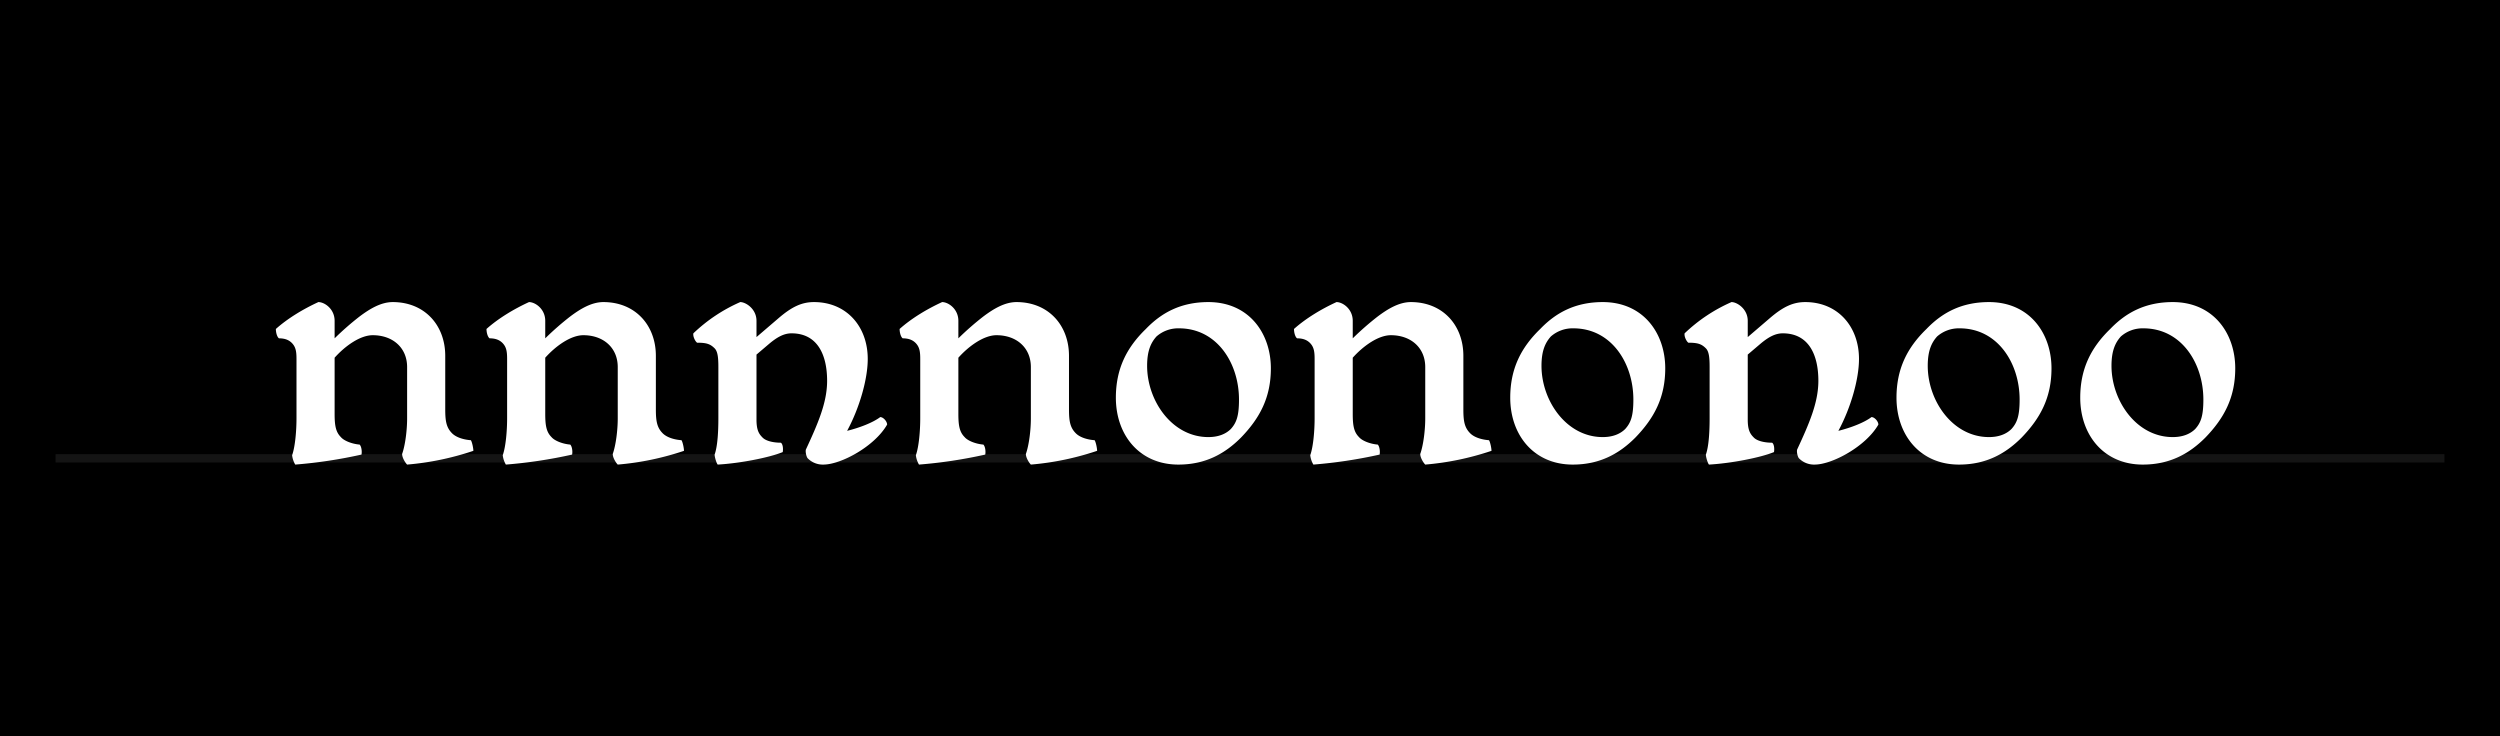
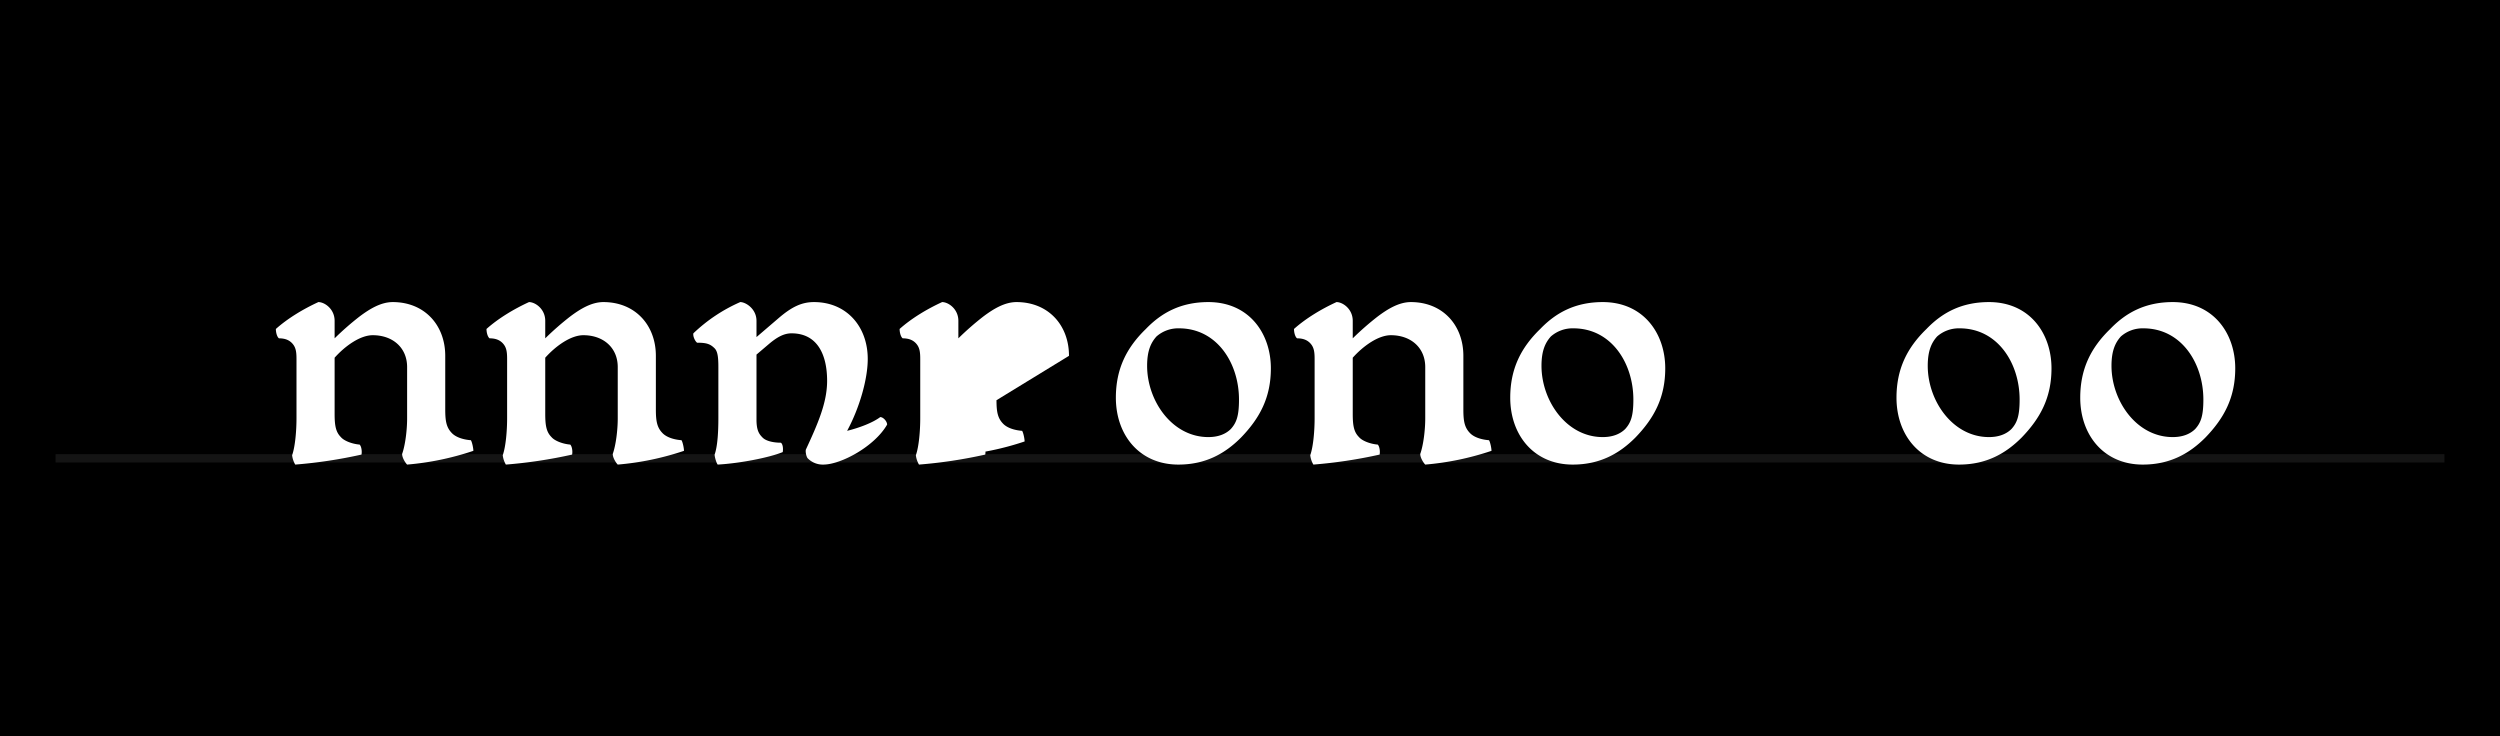
<svg xmlns="http://www.w3.org/2000/svg" viewBox="0 0 1800 530">
  <defs>
    <style>.a{fill:#141414;}.b{fill:#fff;}</style>
  </defs>
  <rect width="1800" height="530" />
  <rect class="a" x="40" y="327" width="1720" height="6" />
  <path class="b" d="M320.575,256.2c0-22.05-14.85-38.7-37.8-38.7-8.55,0-16.65,4.95-23.85,10.35a204.9,204.9,0,0,0-18,15.75V231c0-8.55-7.2-13.5-11.7-13.5-10.8,4.95-22.05,11.7-30.6,19.35,0,2.7.9,5.85,2.25,6.75,4.5,0,7.65,1.35,9.9,4.05s2.7,5.85,2.7,10.8V301.2c0,8.55-.9,20.25-3.15,26.55a17.124,17.124,0,0,0,2.25,6.75,344.511,344.511,0,0,0,47.7-7.2c.45-2.25,0-5.85-1.35-7.2-5.4-.45-11.25-2.7-13.5-5.4-3.6-3.6-4.5-8.1-4.5-16.65v-40.5c7.65-8.55,18.45-16.2,27.45-16.2,14.4,0,24.75,9,24.75,22.95v36.9c0,8.55-1.35,19.35-3.6,25.65,0,2.7,2.25,6.3,3.6,7.65a202.673,202.673,0,0,0,47.7-9.9c0-1.8-.9-6.3-1.8-7.65-5.85-.45-10.8-2.25-13.5-4.95-4.05-4.05-4.95-8.55-4.95-17.1Z" />
  <path class="b" d="M472.225,256.2c0-22.05-14.85-38.7-37.8-38.7-8.55,0-16.65,4.95-23.85,10.35a204.9,204.9,0,0,0-18,15.75V231c0-8.55-7.2-13.5-11.7-13.5-10.8,4.95-22.05,11.7-30.6,19.35,0,2.7.9,5.85,2.25,6.75,4.5,0,7.65,1.35,9.9,4.05s2.7,5.85,2.7,10.8V301.2c0,8.55-.9,20.25-3.15,26.55a17.124,17.124,0,0,0,2.25,6.75,344.511,344.511,0,0,0,47.7-7.2c.45-2.25,0-5.85-1.35-7.2-5.4-.45-11.25-2.7-13.5-5.4-3.6-3.6-4.5-8.1-4.5-16.65v-40.5c7.65-8.55,18.45-16.2,27.45-16.2,14.4,0,24.75,9,24.75,22.95v36.9c0,8.55-1.35,19.35-3.6,25.65,0,2.7,2.25,6.3,3.6,7.65a202.673,202.673,0,0,0,47.7-9.9c0-1.8-.9-6.3-1.8-7.65-5.85-.45-10.8-2.25-13.5-4.95-4.05-4.05-4.95-8.55-4.95-17.1Z" />
  <path class="b" d="M544.675,242.7V231c0-8.55-7.65-13.5-11.7-13.5a116.513,116.513,0,0,0-33.75,22.5c-.45,2.25,1.35,5.85,2.7,6.75,6.75,0,9.45.9,12.6,4.05,2.25,2.25,2.7,6.75,2.7,13.5v36.9c0,8.55-.45,19.8-2.7,26.1,0,1.8,1.35,6.3,2.25,7.2,15.75-.9,36.9-4.95,46.8-9,.45-2.7,0-5.85-1.35-6.75-4.5,0-10.8-.9-13.5-4.05-2.7-2.7-4.05-5.85-4.05-12.6V255.3l9-7.65c5.85-4.95,10.8-7.65,16.2-7.65,18.9,0,25.65,15.75,25.65,34.2,0,15.75-6.75,31.05-15.3,49.5-.45,1.8.45,5.4,1.35,6.3a15.207,15.207,0,0,0,11.25,4.5c12.6,0,36.9-13.05,45.9-28.8,0-2.25-2.7-5.4-4.95-5.4-5.4,4.05-14.85,7.65-23.85,9.9,9-16.65,14.85-37.35,14.85-51.75,0-23.4-15.3-40.95-38.7-40.95-8.55,0-15.75,3.15-25.65,11.7Z" />
-   <path class="b" d="M769.675,256.2c0-22.05-14.85-38.7-37.8-38.7-8.55,0-16.65,4.95-23.85,10.35a204.9,204.9,0,0,0-18,15.75V231c0-8.55-7.2-13.5-11.7-13.5-10.8,4.95-22.05,11.7-30.6,19.35,0,2.7.9,5.85,2.25,6.75,4.5,0,7.65,1.35,9.9,4.05s2.7,5.85,2.7,10.8V301.2c0,8.55-.9,20.25-3.15,26.55a17.124,17.124,0,0,0,2.25,6.75,344.511,344.511,0,0,0,47.7-7.2c.45-2.25,0-5.85-1.35-7.2-5.4-.45-11.25-2.7-13.5-5.4-3.6-3.6-4.5-8.1-4.5-16.65v-40.5c7.65-8.55,18.45-16.2,27.45-16.2,14.4,0,24.75,9,24.75,22.95v36.9c0,8.55-1.35,19.35-3.6,25.65,0,2.7,2.25,6.3,3.6,7.65a202.673,202.673,0,0,0,47.7-9.9c0-1.8-.9-6.3-1.8-7.65-5.85-.45-10.8-2.25-13.5-4.95-4.05-4.05-4.95-8.55-4.95-17.1Z" />
+   <path class="b" d="M769.675,256.2c0-22.05-14.85-38.7-37.8-38.7-8.55,0-16.65,4.95-23.85,10.35a204.9,204.9,0,0,0-18,15.75V231c0-8.55-7.2-13.5-11.7-13.5-10.8,4.95-22.05,11.7-30.6,19.35,0,2.7.9,5.85,2.25,6.75,4.5,0,7.65,1.35,9.9,4.05s2.7,5.85,2.7,10.8V301.2c0,8.55-.9,20.25-3.15,26.55a17.124,17.124,0,0,0,2.25,6.75,344.511,344.511,0,0,0,47.7-7.2c.45-2.25,0-5.85-1.35-7.2-5.4-.45-11.25-2.7-13.5-5.4-3.6-3.6-4.5-8.1-4.5-16.65v-40.5v36.9c0,8.55-1.35,19.35-3.6,25.65,0,2.7,2.25,6.3,3.6,7.65a202.673,202.673,0,0,0,47.7-9.9c0-1.8-.9-6.3-1.8-7.65-5.85-.45-10.8-2.25-13.5-4.95-4.05-4.05-4.95-8.55-4.95-17.1Z" />
  <path class="b" d="M832.675,242.25a23.717,23.717,0,0,1,16.2-5.85c27.45,0,43.2,25.2,43.2,51.3,0,11.7-1.8,16.65-5.85,21.15-3.6,3.6-9,5.85-16.2,5.85-26.1,0-44.1-26.1-44.1-51.3C825.925,252.6,828.625,246.75,832.675,242.25Zm-7.65-5.4c-13.95,13.5-21.6,28.8-21.6,49.5,0,27,17.1,48.15,45,48.15,19.8,0,33.75-8.1,45-19.35,13.5-13.95,21.6-28.8,21.6-49.95,0-25.2-15.75-47.7-45-47.7C850.225,217.5,836.275,225.15,825.025,236.85Z" />
  <path class="b" d="M1053.625,256.2c0-22.05-14.85-38.7-37.8-38.7-8.55,0-16.65,4.95-23.85,10.35a204.9,204.9,0,0,0-18,15.75V231c0-8.55-7.2-13.5-11.7-13.5-10.8,4.95-22.05,11.7-30.6,19.35,0,2.7.9,5.85,2.25,6.75,4.5,0,7.65,1.35,9.9,4.05s2.7,5.85,2.7,10.8V301.2c0,8.55-.9,20.25-3.15,26.55a17.124,17.124,0,0,0,2.25,6.75,344.511,344.511,0,0,0,47.7-7.2c.45-2.25,0-5.85-1.35-7.2-5.4-.45-11.25-2.7-13.5-5.4-3.6-3.6-4.5-8.1-4.5-16.65v-40.5c7.65-8.55,18.45-16.2,27.45-16.2,14.4,0,24.75,9,24.75,22.95v36.9c0,8.55-1.35,19.35-3.6,25.65,0,2.7,2.25,6.3,3.6,7.65a202.673,202.673,0,0,0,47.7-9.9c0-1.8-.9-6.3-1.8-7.65-5.85-.45-10.8-2.25-13.5-4.95-4.05-4.05-4.95-8.55-4.95-17.1Z" />
  <path class="b" d="M1116.625,242.25a23.717,23.717,0,0,1,16.2-5.85c27.45,0,43.2,25.2,43.2,51.3,0,11.7-1.8,16.65-5.85,21.15-3.6,3.6-9,5.85-16.2,5.85-26.1,0-44.1-26.1-44.1-51.3C1109.875,252.6,1112.575,246.75,1116.625,242.25Zm-7.65-5.4c-13.95,13.5-21.6,28.8-21.6,49.5,0,27,17.1,48.15,45,48.15,19.8,0,33.75-8.1,45-19.35,13.5-13.95,21.6-28.8,21.6-49.95,0-25.2-15.75-47.7-45-47.7C1134.175,217.5,1120.225,225.15,1108.975,236.85Z" />
-   <path class="b" d="M1258.375,242.7V231c0-8.55-7.65-13.5-11.7-13.5a116.513,116.513,0,0,0-33.75,22.5c-.45,2.25,1.35,5.85,2.7,6.75,6.75,0,9.45.9,12.6,4.05,2.25,2.25,2.7,6.75,2.7,13.5v36.9c0,8.55-.45,19.8-2.7,26.1,0,1.8,1.35,6.3,2.25,7.2,15.75-.9,36.9-4.95,46.8-9,.45-2.7,0-5.85-1.35-6.75-4.5,0-10.8-.9-13.5-4.05-2.7-2.7-4.05-5.85-4.05-12.6V255.3l9-7.65c5.85-4.95,10.8-7.65,16.2-7.65,18.9,0,25.65,15.75,25.65,34.2,0,15.75-6.75,31.05-15.3,49.5-.45,1.8.45,5.4,1.35,6.3a15.207,15.207,0,0,0,11.25,4.5c12.6,0,36.9-13.05,45.9-28.8,0-2.25-2.7-5.4-4.95-5.4-5.4,4.05-14.85,7.65-23.85,9.9,9-16.65,14.85-37.35,14.85-51.75,0-23.4-15.3-40.95-38.7-40.95-8.55,0-15.75,3.15-25.65,11.7Z" />
  <path class="b" d="M1394.725,242.25a23.717,23.717,0,0,1,16.2-5.85c27.45,0,43.2,25.2,43.2,51.3,0,11.7-1.8,16.65-5.85,21.15-3.6,3.6-9,5.85-16.2,5.85-26.1,0-44.1-26.1-44.1-51.3C1387.975,252.6,1390.675,246.75,1394.725,242.25Zm-7.65-5.4c-13.95,13.5-21.6,28.8-21.6,49.5,0,27,17.1,48.15,45,48.15,19.8,0,33.75-8.1,45-19.35,13.5-13.95,21.6-28.8,21.6-49.95,0-25.2-15.75-47.7-45-47.7C1412.275,217.5,1398.325,225.15,1387.075,236.85Z" />
  <path class="b" d="M1527.025,242.25a23.717,23.717,0,0,1,16.2-5.85c27.45,0,43.2,25.2,43.2,51.3,0,11.7-1.8,16.65-5.85,21.15-3.6,3.6-9,5.85-16.2,5.85-26.1,0-44.1-26.1-44.1-51.3C1520.275,252.6,1522.975,246.75,1527.025,242.25Zm-7.65-5.4c-13.95,13.5-21.6,28.8-21.6,49.5,0,27,17.1,48.15,45,48.15,19.8,0,33.75-8.1,45-19.35,13.5-13.95,21.6-28.8,21.6-49.95,0-25.2-15.75-47.7-45-47.7C1544.575,217.5,1530.625,225.15,1519.375,236.85Z" />
</svg>